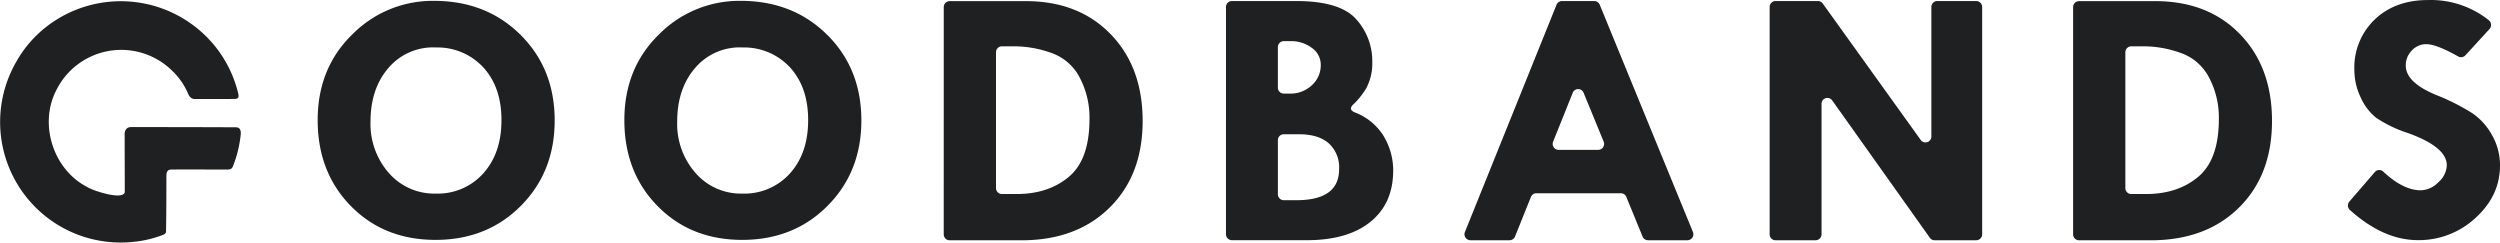
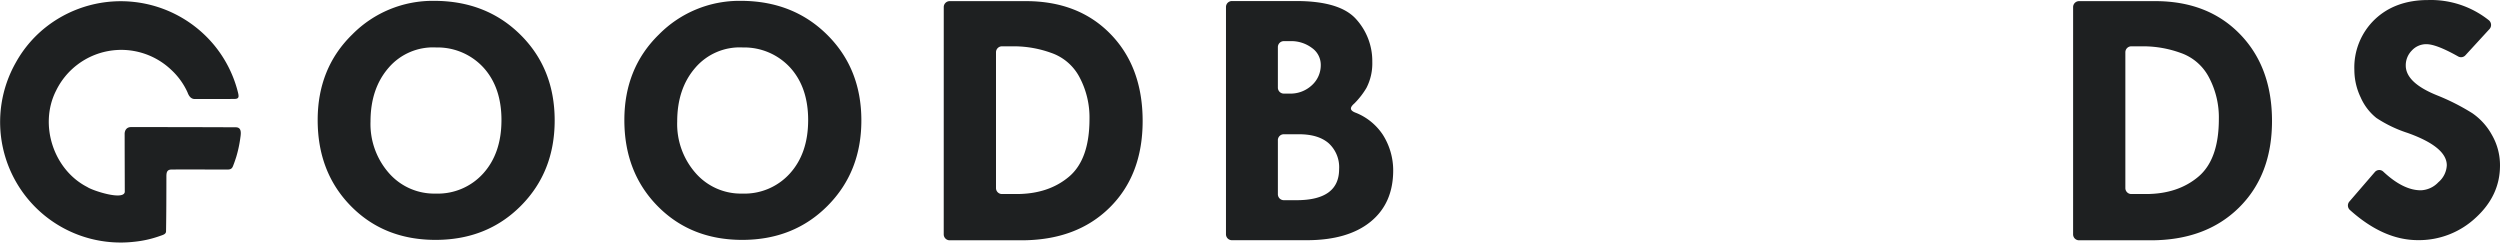
<svg xmlns="http://www.w3.org/2000/svg" viewBox="0 0 917.062 88.961" height="88.961" width="917.062">
  <g transform="translate(-1036 -1759.639)" data-name="Gruppe 174846" id="Gruppe_174846">
    <path fill="#1e2021" transform="translate(1036.126 1760.093)" d="M83.466,61.737c-2.472,0-18.043-.042-20.687,0-1.8.017-1.873,1.265-1.864,2.8C60.9,71.18,60.9,77.7,60.783,84.43c-.044,1.02-1.091,1.272-2.13,1.639a39.733,39.733,0,0,1-9.576,2.165A44.208,44.208,0,0,1,5.7,22.45,43.2,43.2,0,0,1,17.537,8.861a44.462,44.462,0,0,1,60.951,7.313,44.017,44.017,0,0,1,8.353,16.033c.689,2.588,1.072,3.652-1.1,3.636-2.144.032-11.533,0-14.276.032-1.56.053-2.315-1.116-2.8-2.438a25.661,25.661,0,0,0-6.053-8.342,26.6,26.6,0,0,0-42.186,7.742c-6.309,12.431-.946,29,11.48,35.322,1.762,1.25,13.3,5.066,13.742,1.8C45.638,63.006,45.6,55.9,45.6,48.933c-.084-1.513.691-2.776,2.337-2.767,12.764-.008,25.627.018,38.385.073,2.037-.006,2.042,1.746,1.736,3.7A45.484,45.484,0,0,1,86.566,57c-.23.734-.561,1.741-.912,2.667C85.216,60.8,85.067,61.7,83.466,61.737Z" data-name="Pfad 462732" id="Pfad_462732" />
    <g transform="translate(1152.532 1759.638)" data-name="Gruppe 169400" id="Gruppe_169400">
      <g transform="translate(0 0)" data-name="Gruppe 169388" id="Gruppe_169388">
        <path fill="#1e2021" transform="translate(120.886 -0.086)" d="M675.785,10.746l-8.842,9.633a2.144,2.144,0,0,1-2.644.413q-7.985-4.5-11.661-4.5a7.145,7.145,0,0,0-5.329,2.317,7.673,7.673,0,0,0-2.234,5.515q0,6.33,11.566,10.968a80.472,80.472,0,0,1,12.819,6.5,23.3,23.3,0,0,1,7.26,8.062,22.244,22.244,0,0,1,2.924,11.164q0,11.033-8.969,19.194a30.451,30.451,0,0,1-21.193,8.16q-12.6,0-24.918-11.082a2.213,2.213,0,0,1-.167-3.072l9.335-10.821a2.135,2.135,0,0,1,3.084-.162q7.318,6.857,13.784,6.858a9.28,9.28,0,0,0,6.438-2.961,8.636,8.636,0,0,0,3.088-6.219q0-6.708-14.259-11.825a47.054,47.054,0,0,1-11.43-5.444c-.089-.059-.177-.121-.261-.189a19.751,19.751,0,0,1-5.624-7.406,23.354,23.354,0,0,1-2.333-10.087,24.418,24.418,0,0,1,7.49-18.541Q641.2.1,653.3.1a34.151,34.151,0,0,1,22.22,7.389,2.238,2.238,0,0,1,.269,3.257" data-name="Pfad 2768" id="Pfad_2768" />
        <path fill="#1e2021" transform="translate(-24.588 0.048)" d="M254.248,2.57a2.178,2.178,0,0,1,2.16-2.2h27.965q19.3,0,31.066,12.093t11.769,31.868q0,19.842-12.137,31.8T282.759,88.1H256.4a2.18,2.18,0,0,1-2.162-2.2Zm19.165,16.569v49.79a2.179,2.179,0,0,0,2.16,2.2h5.371q11.7,0,19.232-6.347T307.708,43.6a31.329,31.329,0,0,0-3.631-15.267,18.558,18.558,0,0,0-10.524-9.019,40.359,40.359,0,0,0-13.147-2.371h-4.832a2.178,2.178,0,0,0-2.16,2.2" data-name="Pfad 2769" id="Pfad_2769" />
        <path fill="#1e2021" transform="translate(1.925 0.036)" d="M331.264,2.545a2.178,2.178,0,0,1,2.16-2.2h23.568q16.124,0,22.037,6.676a22.826,22.826,0,0,1,5.905,15.624,19.609,19.609,0,0,1-2.152,9.582,29.158,29.158,0,0,1-4.376,5.635c-1.68,1.46-2.014,2.594.635,3.533a21.423,21.423,0,0,1,9.76,8,24.342,24.342,0,0,1,3.8,13.074q0,12.1-8.331,18.857t-23.448,6.754h-27.4a2.18,2.18,0,0,1-2.162-2.2Zm19.035,14.7V32.1a2.179,2.179,0,0,0,2.16,2.2h2.192a11.453,11.453,0,0,0,8.1-3.05,9.894,9.894,0,0,0,3.281-7.544,7.544,7.544,0,0,0-3.215-6.136,12.637,12.637,0,0,0-8.037-2.515H352.46a2.178,2.178,0,0,0-2.16,2.2m0,34.147v19.8a2.179,2.179,0,0,0,2.16,2.2h4.659q15.644,0,15.645-11.392a11.9,11.9,0,0,0-3.811-9.482q-3.811-3.318-10.9-3.317h-5.6a2.178,2.178,0,0,0-2.16,2.2" data-name="Pfad 2770" id="Pfad_2770" />
-         <path fill="#1e2021" transform="translate(28.672 0.036)" d="M427.768.349h11.855A2.16,2.16,0,0,1,441.618,1.7L475.8,85.048a2.194,2.194,0,0,1-1.995,3.042H459.327a2.16,2.16,0,0,1-1.995-1.351L451.37,72.2a2.16,2.16,0,0,0-1.995-1.351h-31a2.16,2.16,0,0,0-2,1.366l-5.826,14.508a2.163,2.163,0,0,1-2,1.367h-14.38a2.193,2.193,0,0,1-2-3.028l33.6-83.349a2.161,2.161,0,0,1,2-1.363m3.941,33.664-7.187,17.9a2.192,2.192,0,0,0,2,3.026h14.53a2.194,2.194,0,0,0,1.995-3.042L435.7,34a2.148,2.148,0,0,0-4,.015" data-name="Pfad 2771" id="Pfad_2771" />
-         <path fill="#1e2021" transform="translate(60.151 0.036)" d="M533.953.349h14.307a2.179,2.179,0,0,1,2.162,2.2V85.894a2.179,2.179,0,0,1-2.162,2.2H532.985a2.15,2.15,0,0,1-1.753-.91L495.414,36.793a2.155,2.155,0,0,0-3.912,1.285V85.894a2.179,2.179,0,0,1-2.162,2.2H474.628a2.178,2.178,0,0,1-2.16-2.2V2.545a2.178,2.178,0,0,1,2.16-2.2H490.19a2.15,2.15,0,0,1,1.746.9l35.947,50.058a2.156,2.156,0,0,0,3.908-1.294V2.545a2.178,2.178,0,0,1,2.16-2.2" data-name="Pfad 2772" id="Pfad_2772" />
        <path fill="#1e2021" transform="translate(91.611 0.048)" d="M552.327,2.57a2.178,2.178,0,0,1,2.16-2.2h27.965q19.3,0,31.066,12.093t11.769,31.868q0,19.842-12.138,31.8T580.838,88.1H554.482a2.18,2.18,0,0,1-2.162-2.2Zm19.165,16.569v49.79a2.179,2.179,0,0,0,2.161,2.2h5.371q11.7,0,19.233-6.347T605.787,43.6a31.33,31.33,0,0,0-3.631-15.267,18.558,18.558,0,0,0-10.524-9.019,40.358,40.358,0,0,0-13.147-2.371h-4.832a2.178,2.178,0,0,0-2.161,2.2" data-name="Pfad 2773" id="Pfad_2773" />
        <path fill="#1e2021" transform="translate(-95.541 0.012)" d="M95.541,44.041q0-19,12.649-31.371A41.448,41.448,0,0,1,138.187.3q19.187,0,31.739,12.442t12.551,31.435q0,18.867-12.42,31.337T138.778,87.982q-18.859,0-31.049-12.4T95.541,44.041m43.5-26.64a21.472,21.472,0,0,0-17.48,7.443q-6.637,7.638-6.637,19.716a27.212,27.212,0,0,0,6.769,18.933A22.021,22.021,0,0,0,138.776,71a22.438,22.438,0,0,0,17.513-7.409q6.669-7.41,6.67-19.552,0-11.946-6.539-19.194A22.855,22.855,0,0,0,139.041,17.4Zm69,26.64q0-19,12.649-31.371A41.448,41.448,0,0,1,250.688.3q19.187,0,31.739,12.442t12.551,31.435q0,18.867-12.42,31.337T251.279,87.982q-18.859,0-31.049-12.4T208.039,44.041Zm43.5-26.64a21.472,21.472,0,0,0-17.48,7.443q-6.637,7.638-6.637,19.716a27.212,27.212,0,0,0,6.769,18.933A22.021,22.021,0,0,0,251.277,71a22.438,22.438,0,0,0,17.513-7.409q6.669-7.41,6.67-19.552,0-11.946-6.538-19.194A22.867,22.867,0,0,0,251.546,17.4Z" data-name="Pfad 2774" id="Pfad_2774" />
      </g>
    </g>
  </g>
</svg>